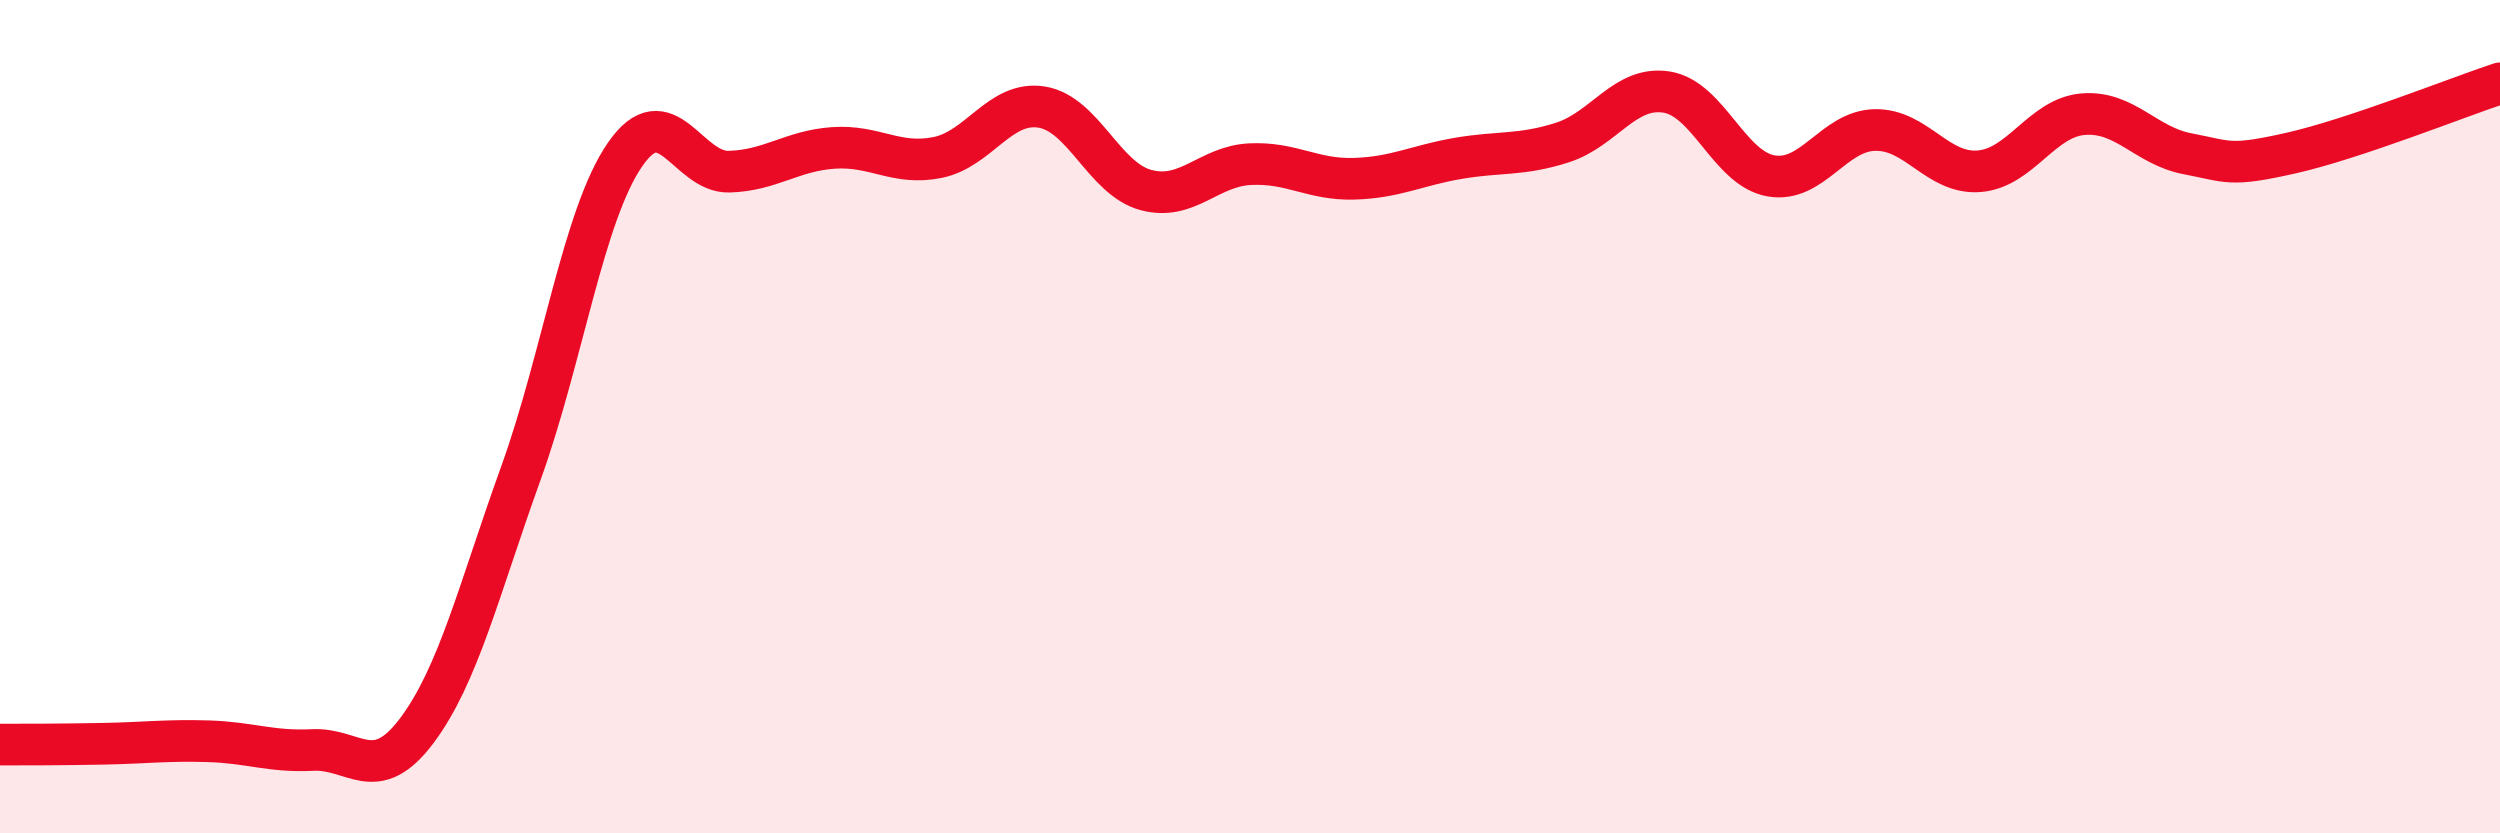
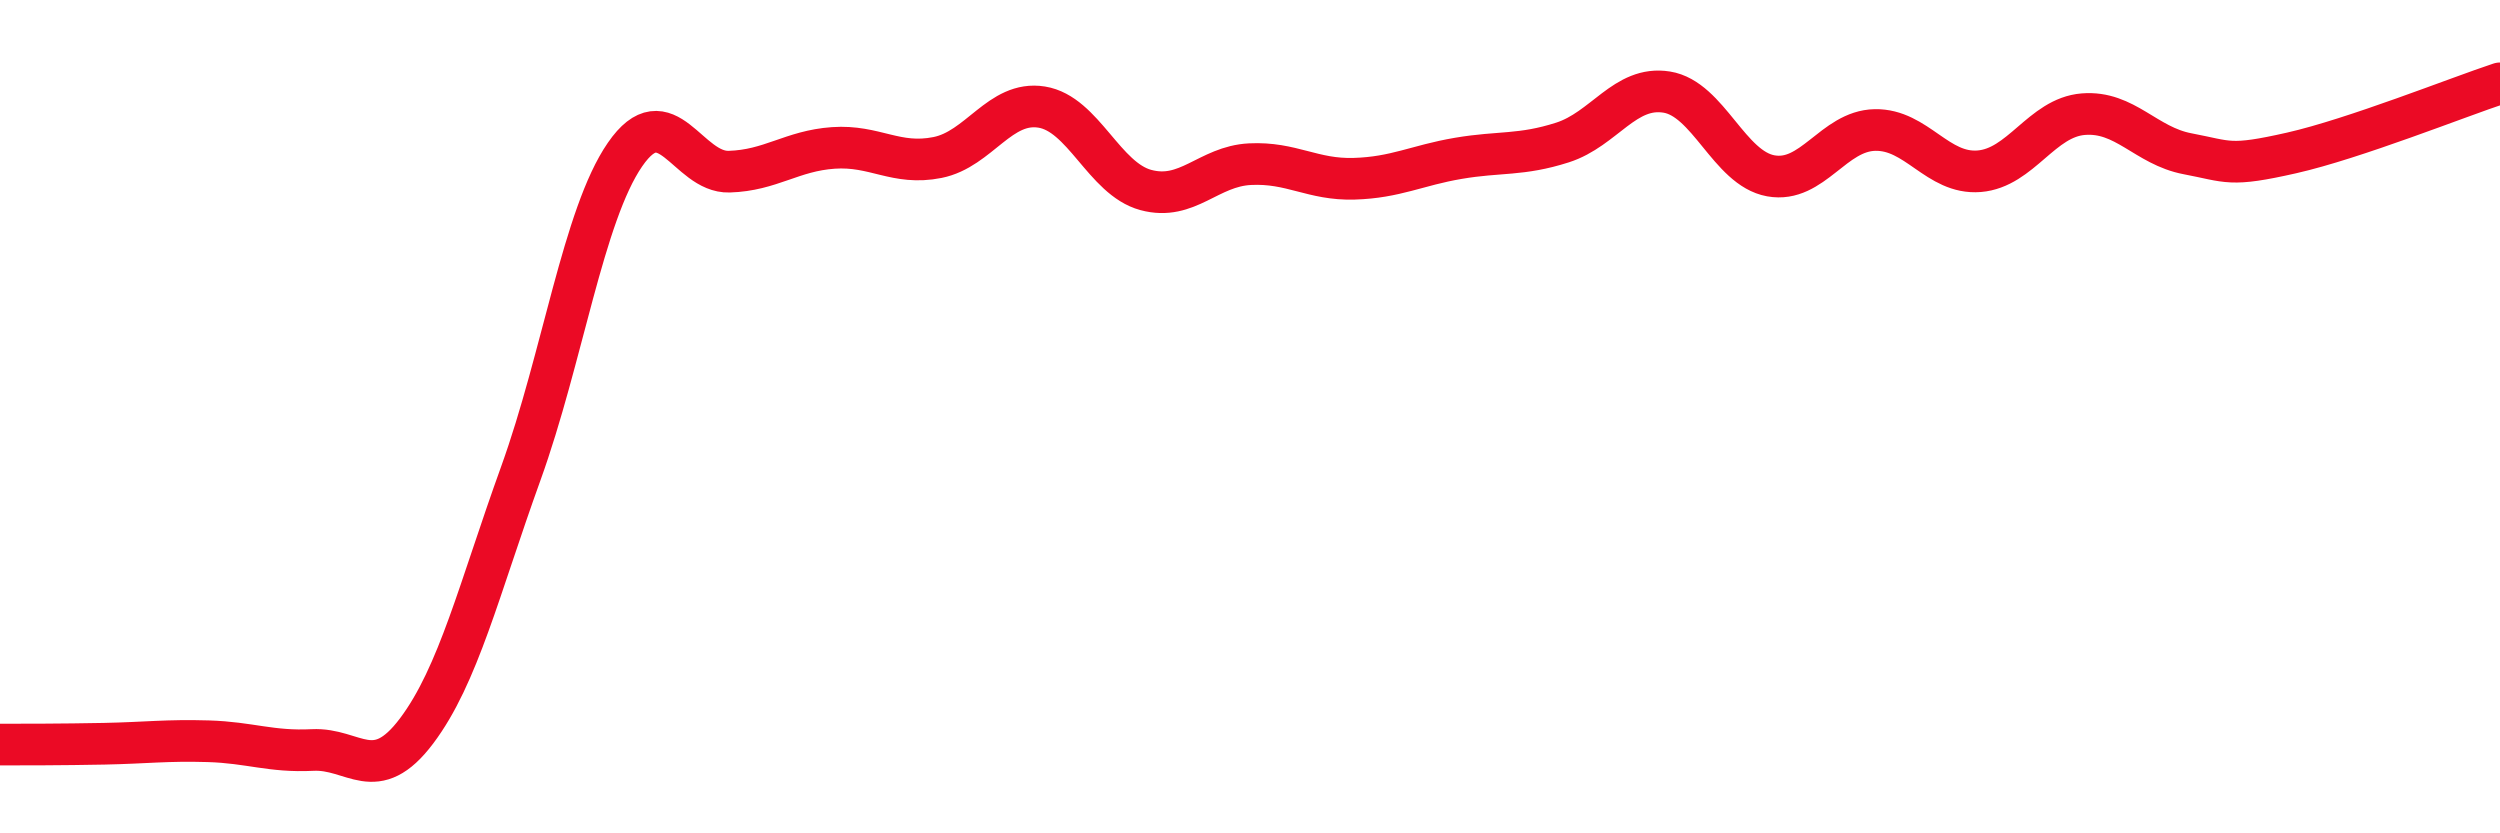
<svg xmlns="http://www.w3.org/2000/svg" width="60" height="20" viewBox="0 0 60 20">
-   <path d="M 0,17.87 C 0.5,17.87 1.5,17.87 2.5,17.85 C 3.5,17.83 4,17.76 5,17.79 C 6,17.82 6.5,18.05 7.5,18 C 8.5,17.95 9,18.87 10,17.54 C 11,16.21 11.5,14.13 12.5,11.36 C 13.5,8.59 14,5.16 15,3.71 C 16,2.26 16.5,4.15 17.5,4.12 C 18.5,4.09 19,3.62 20,3.55 C 21,3.48 21.5,3.98 22.5,3.78 C 23.5,3.58 24,2.41 25,2.57 C 26,2.73 26.5,4.29 27.5,4.56 C 28.5,4.83 29,3.99 30,3.94 C 31,3.89 31.5,4.32 32.5,4.29 C 33.5,4.26 34,3.97 35,3.8 C 36,3.63 36.5,3.74 37.5,3.42 C 38.5,3.1 39,2.05 40,2.21 C 41,2.37 41.5,4.04 42.5,4.22 C 43.5,4.4 44,3.14 45,3.12 C 46,3.1 46.5,4.19 47.5,4.11 C 48.5,4.03 49,2.82 50,2.74 C 51,2.66 51.5,3.5 52.5,3.69 C 53.5,3.88 53.5,4.01 55,3.67 C 56.5,3.33 59,2.33 60,2L60 20L0 20Z" fill="#EB0A25" opacity="0.1" stroke-linecap="round" stroke-linejoin="round" />
  <path d="M 0,17.87 C 0.5,17.87 1.5,17.87 2.5,17.85 C 3.5,17.83 4,17.76 5,17.79 C 6,17.82 6.5,18.05 7.5,18 C 8.5,17.95 9,18.87 10,17.54 C 11,16.21 11.5,14.13 12.5,11.36 C 13.5,8.59 14,5.16 15,3.71 C 16,2.26 16.5,4.15 17.5,4.12 C 18.5,4.09 19,3.62 20,3.55 C 21,3.48 21.5,3.98 22.5,3.78 C 23.5,3.58 24,2.41 25,2.57 C 26,2.73 26.5,4.29 27.5,4.56 C 28.5,4.83 29,3.99 30,3.94 C 31,3.89 31.5,4.32 32.5,4.29 C 33.5,4.26 34,3.97 35,3.8 C 36,3.63 36.5,3.74 37.5,3.42 C 38.5,3.1 39,2.05 40,2.21 C 41,2.37 41.5,4.04 42.5,4.22 C 43.5,4.4 44,3.14 45,3.12 C 46,3.1 46.5,4.19 47.5,4.11 C 48.5,4.03 49,2.82 50,2.74 C 51,2.66 51.5,3.5 52.5,3.69 C 53.5,3.88 53.5,4.01 55,3.67 C 56.5,3.33 59,2.33 60,2" stroke="#EB0A25" stroke-width="1" fill="none" stroke-linecap="round" stroke-linejoin="round" />
</svg>